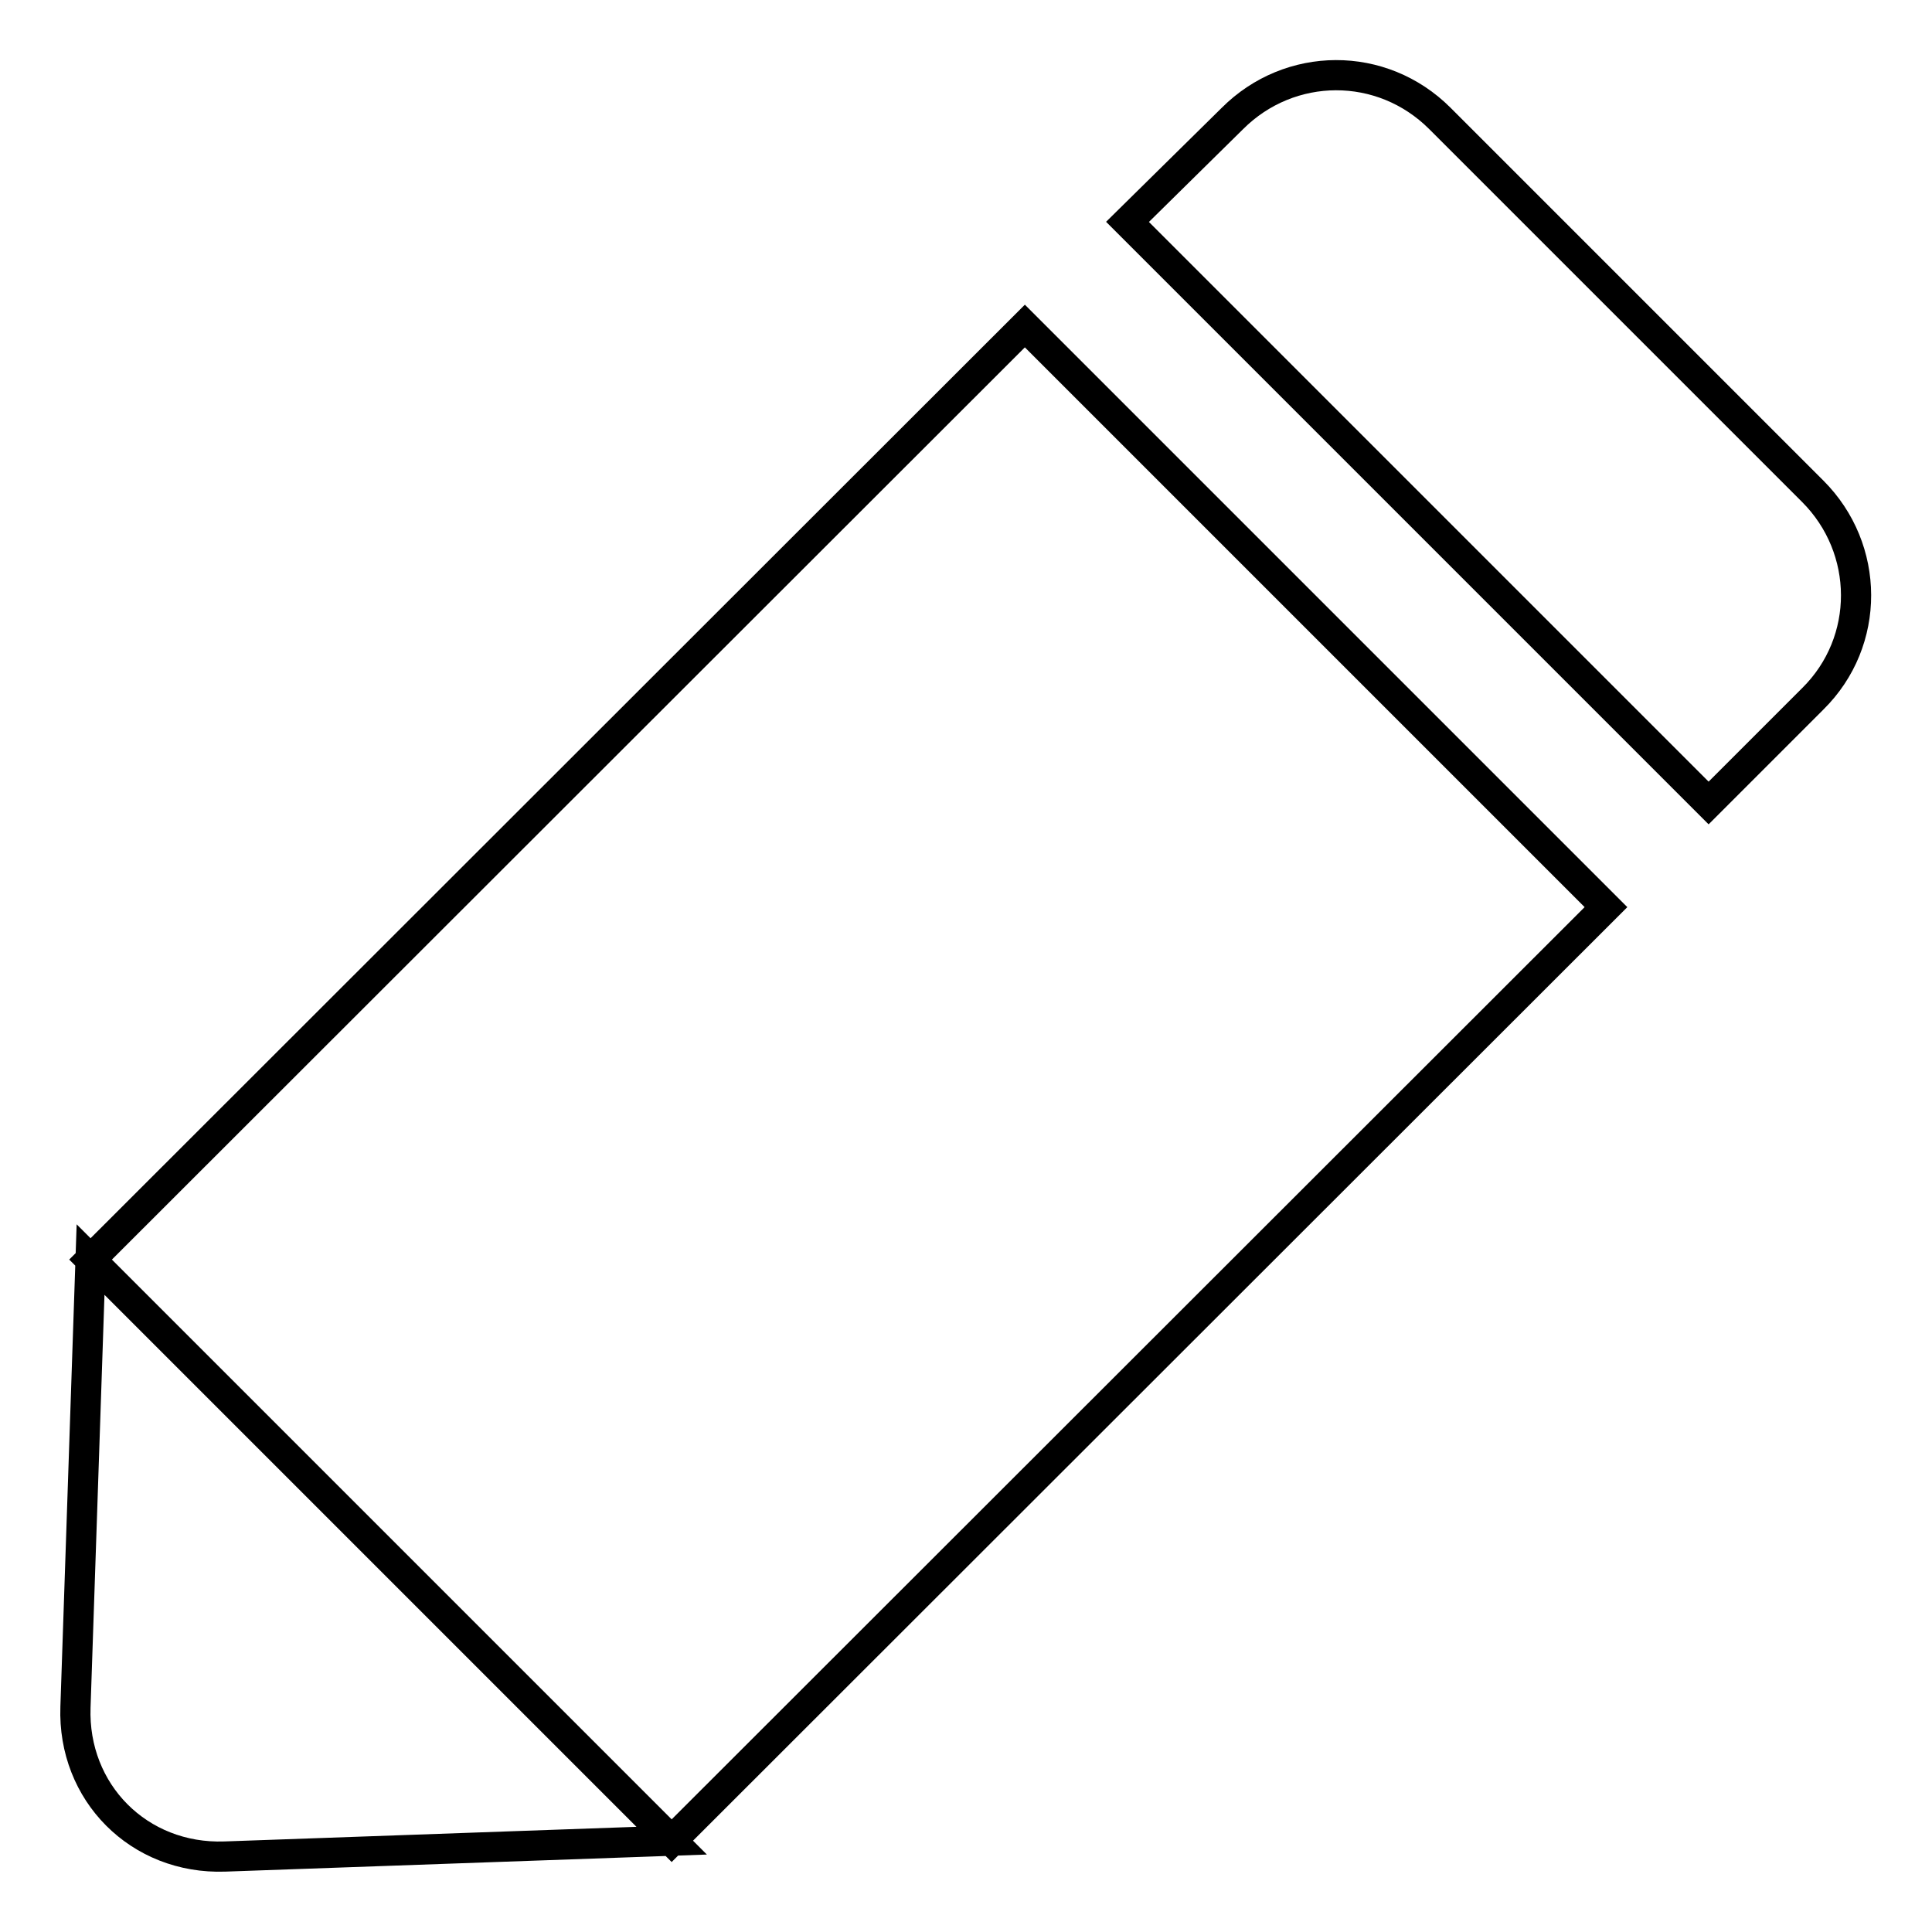
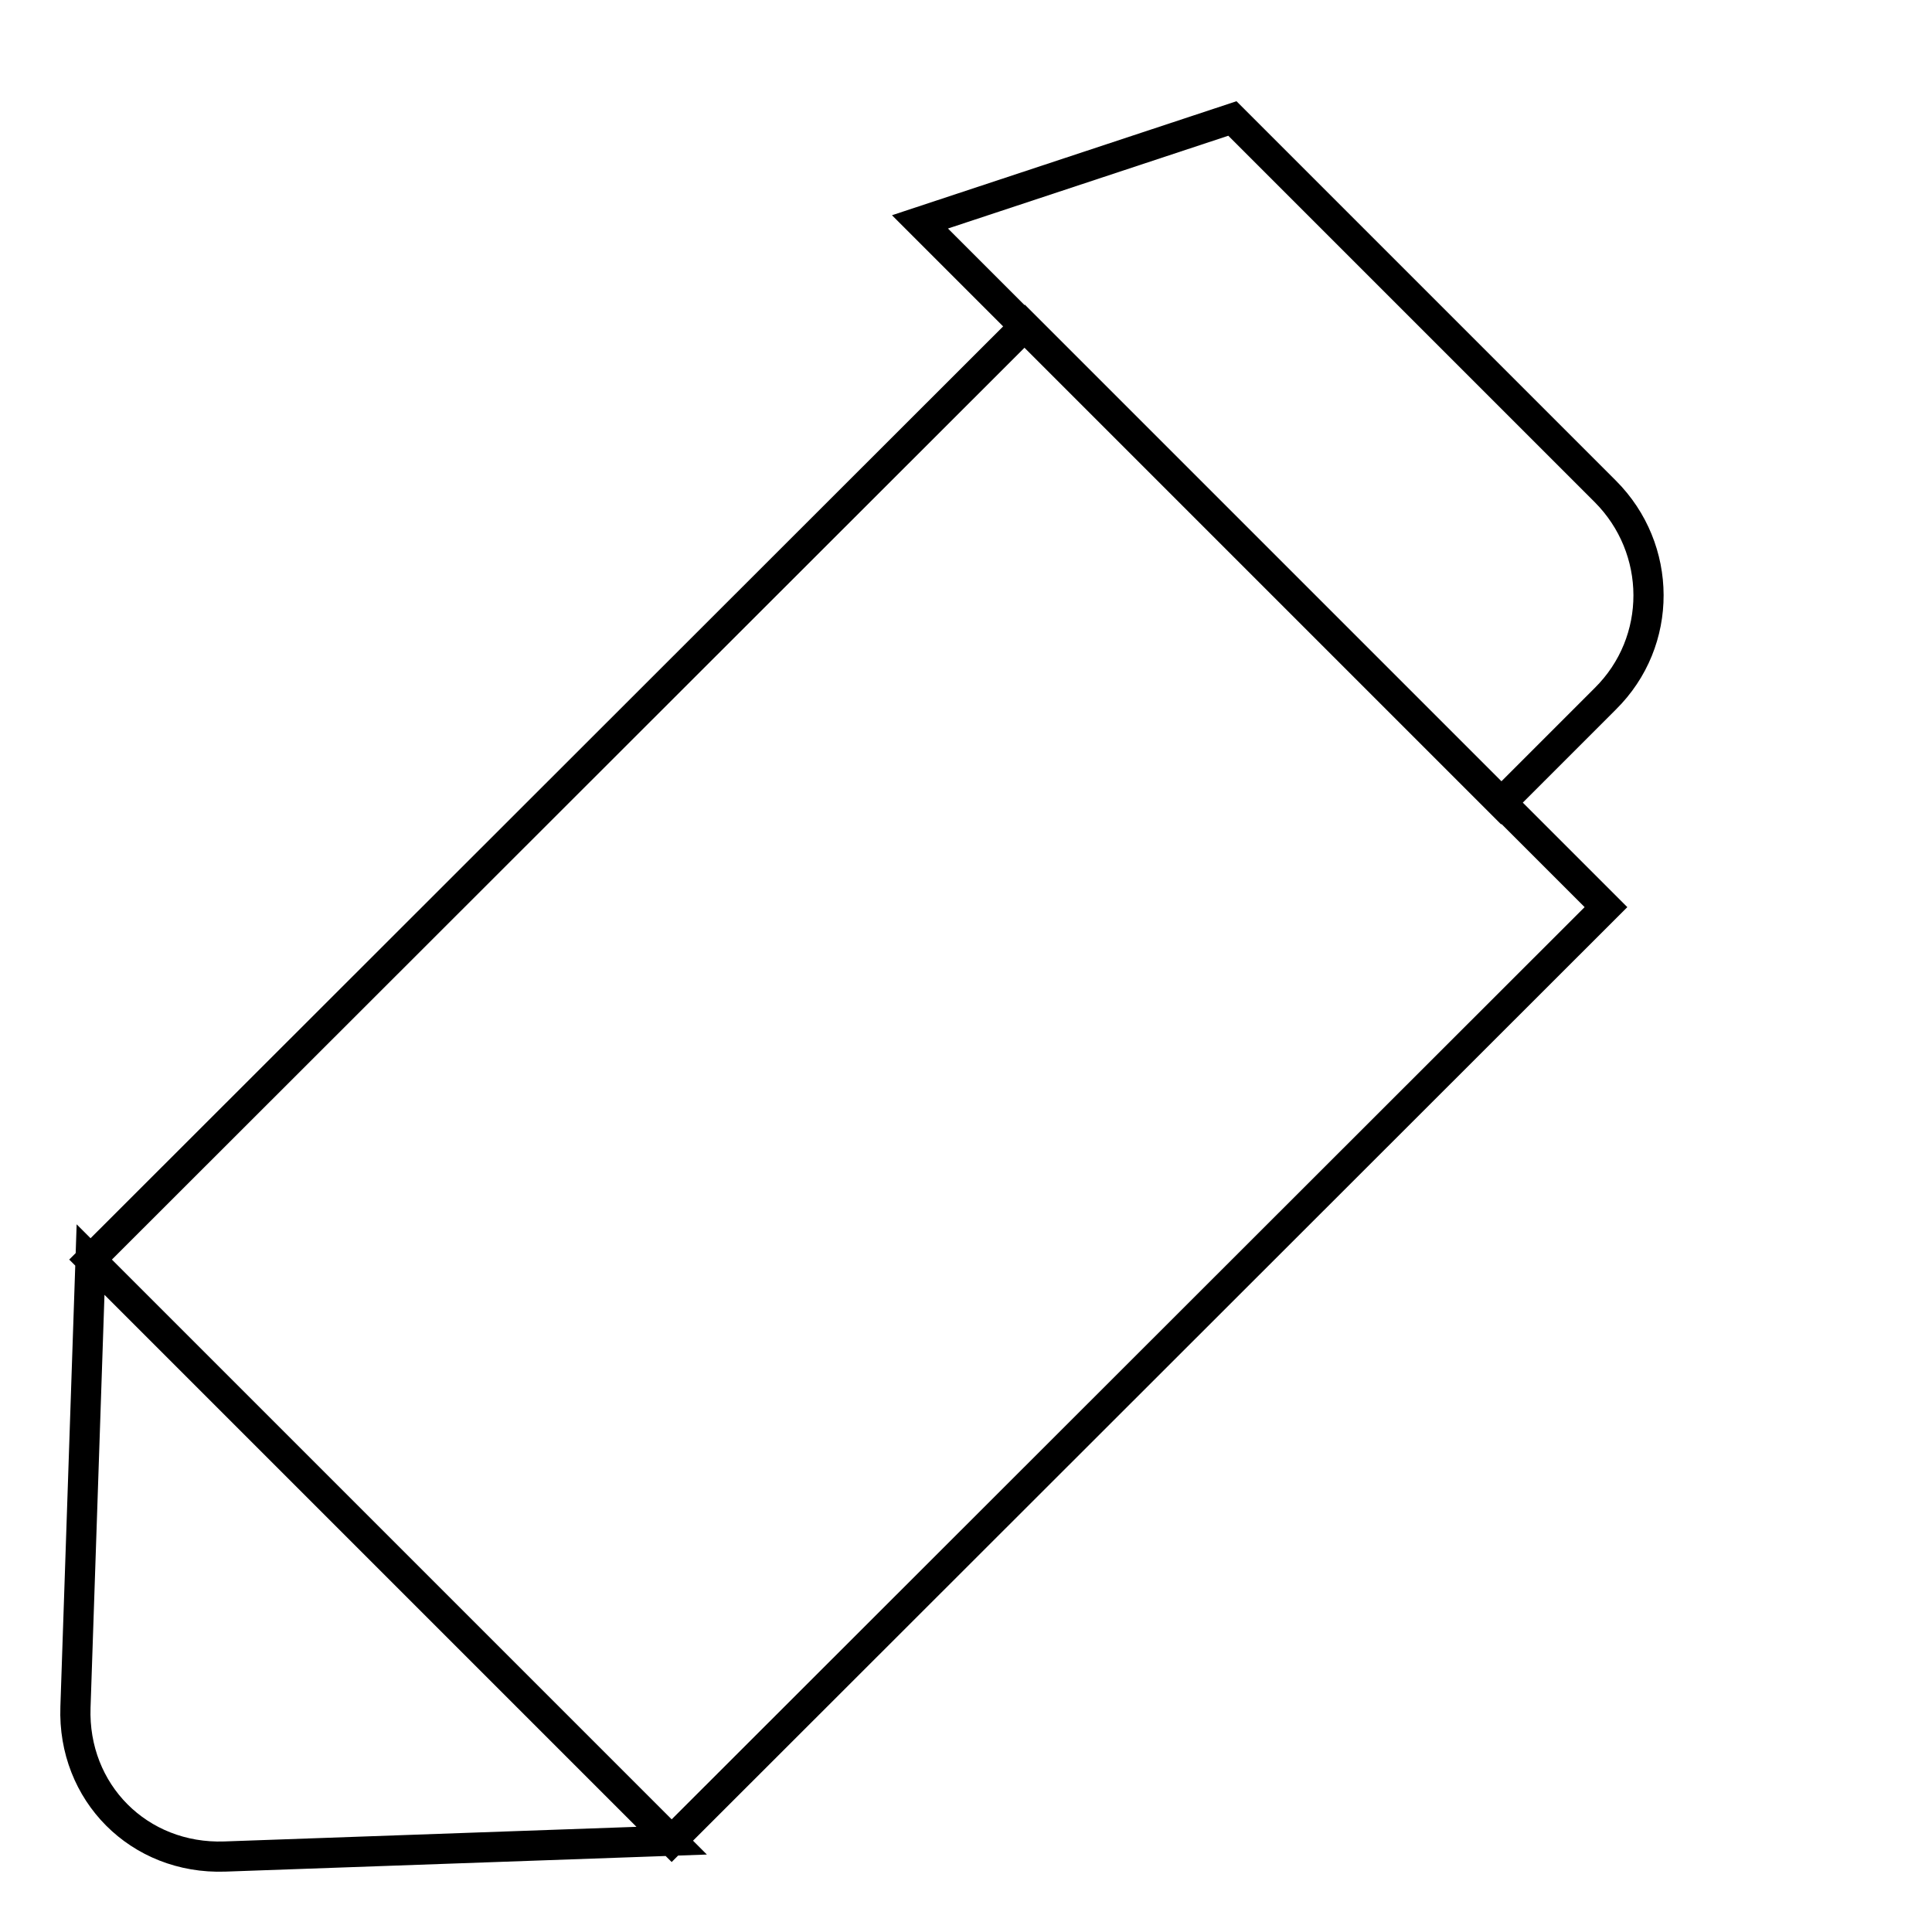
<svg xmlns="http://www.w3.org/2000/svg" version="1.1" x="0px" y="0px" viewBox="0 0 256 256" enable-background="new 0 0 256 256" xml:space="preserve">
  <g>
-     <path stroke-width="4" fill-opacity="0" stroke="#000000" d="M135.8,43.2l77,77L89,243.9l-77-77L135.8,43.2z M163.3,15.7c7.6-7.6,19.8-7.7,27.5,0l49.4,49.4 c7.6,7.6,7.7,19.9,0,27.5l-13.8,13.8l-77-77L163.3,15.7z M10,226.2c-0.4,11.3,8.4,20.2,19.8,19.8l59.2-2.1l-77-77L10,226.2z" />
+     <path stroke-width="4" fill-opacity="0" stroke="#000000" d="M135.8,43.2l77,77L89,243.9l-77-77L135.8,43.2z M163.3,15.7l49.4,49.4 c7.6,7.6,7.7,19.9,0,27.5l-13.8,13.8l-77-77L163.3,15.7z M10,226.2c-0.4,11.3,8.4,20.2,19.8,19.8l59.2-2.1l-77-77L10,226.2z" />
  </g>
</svg>